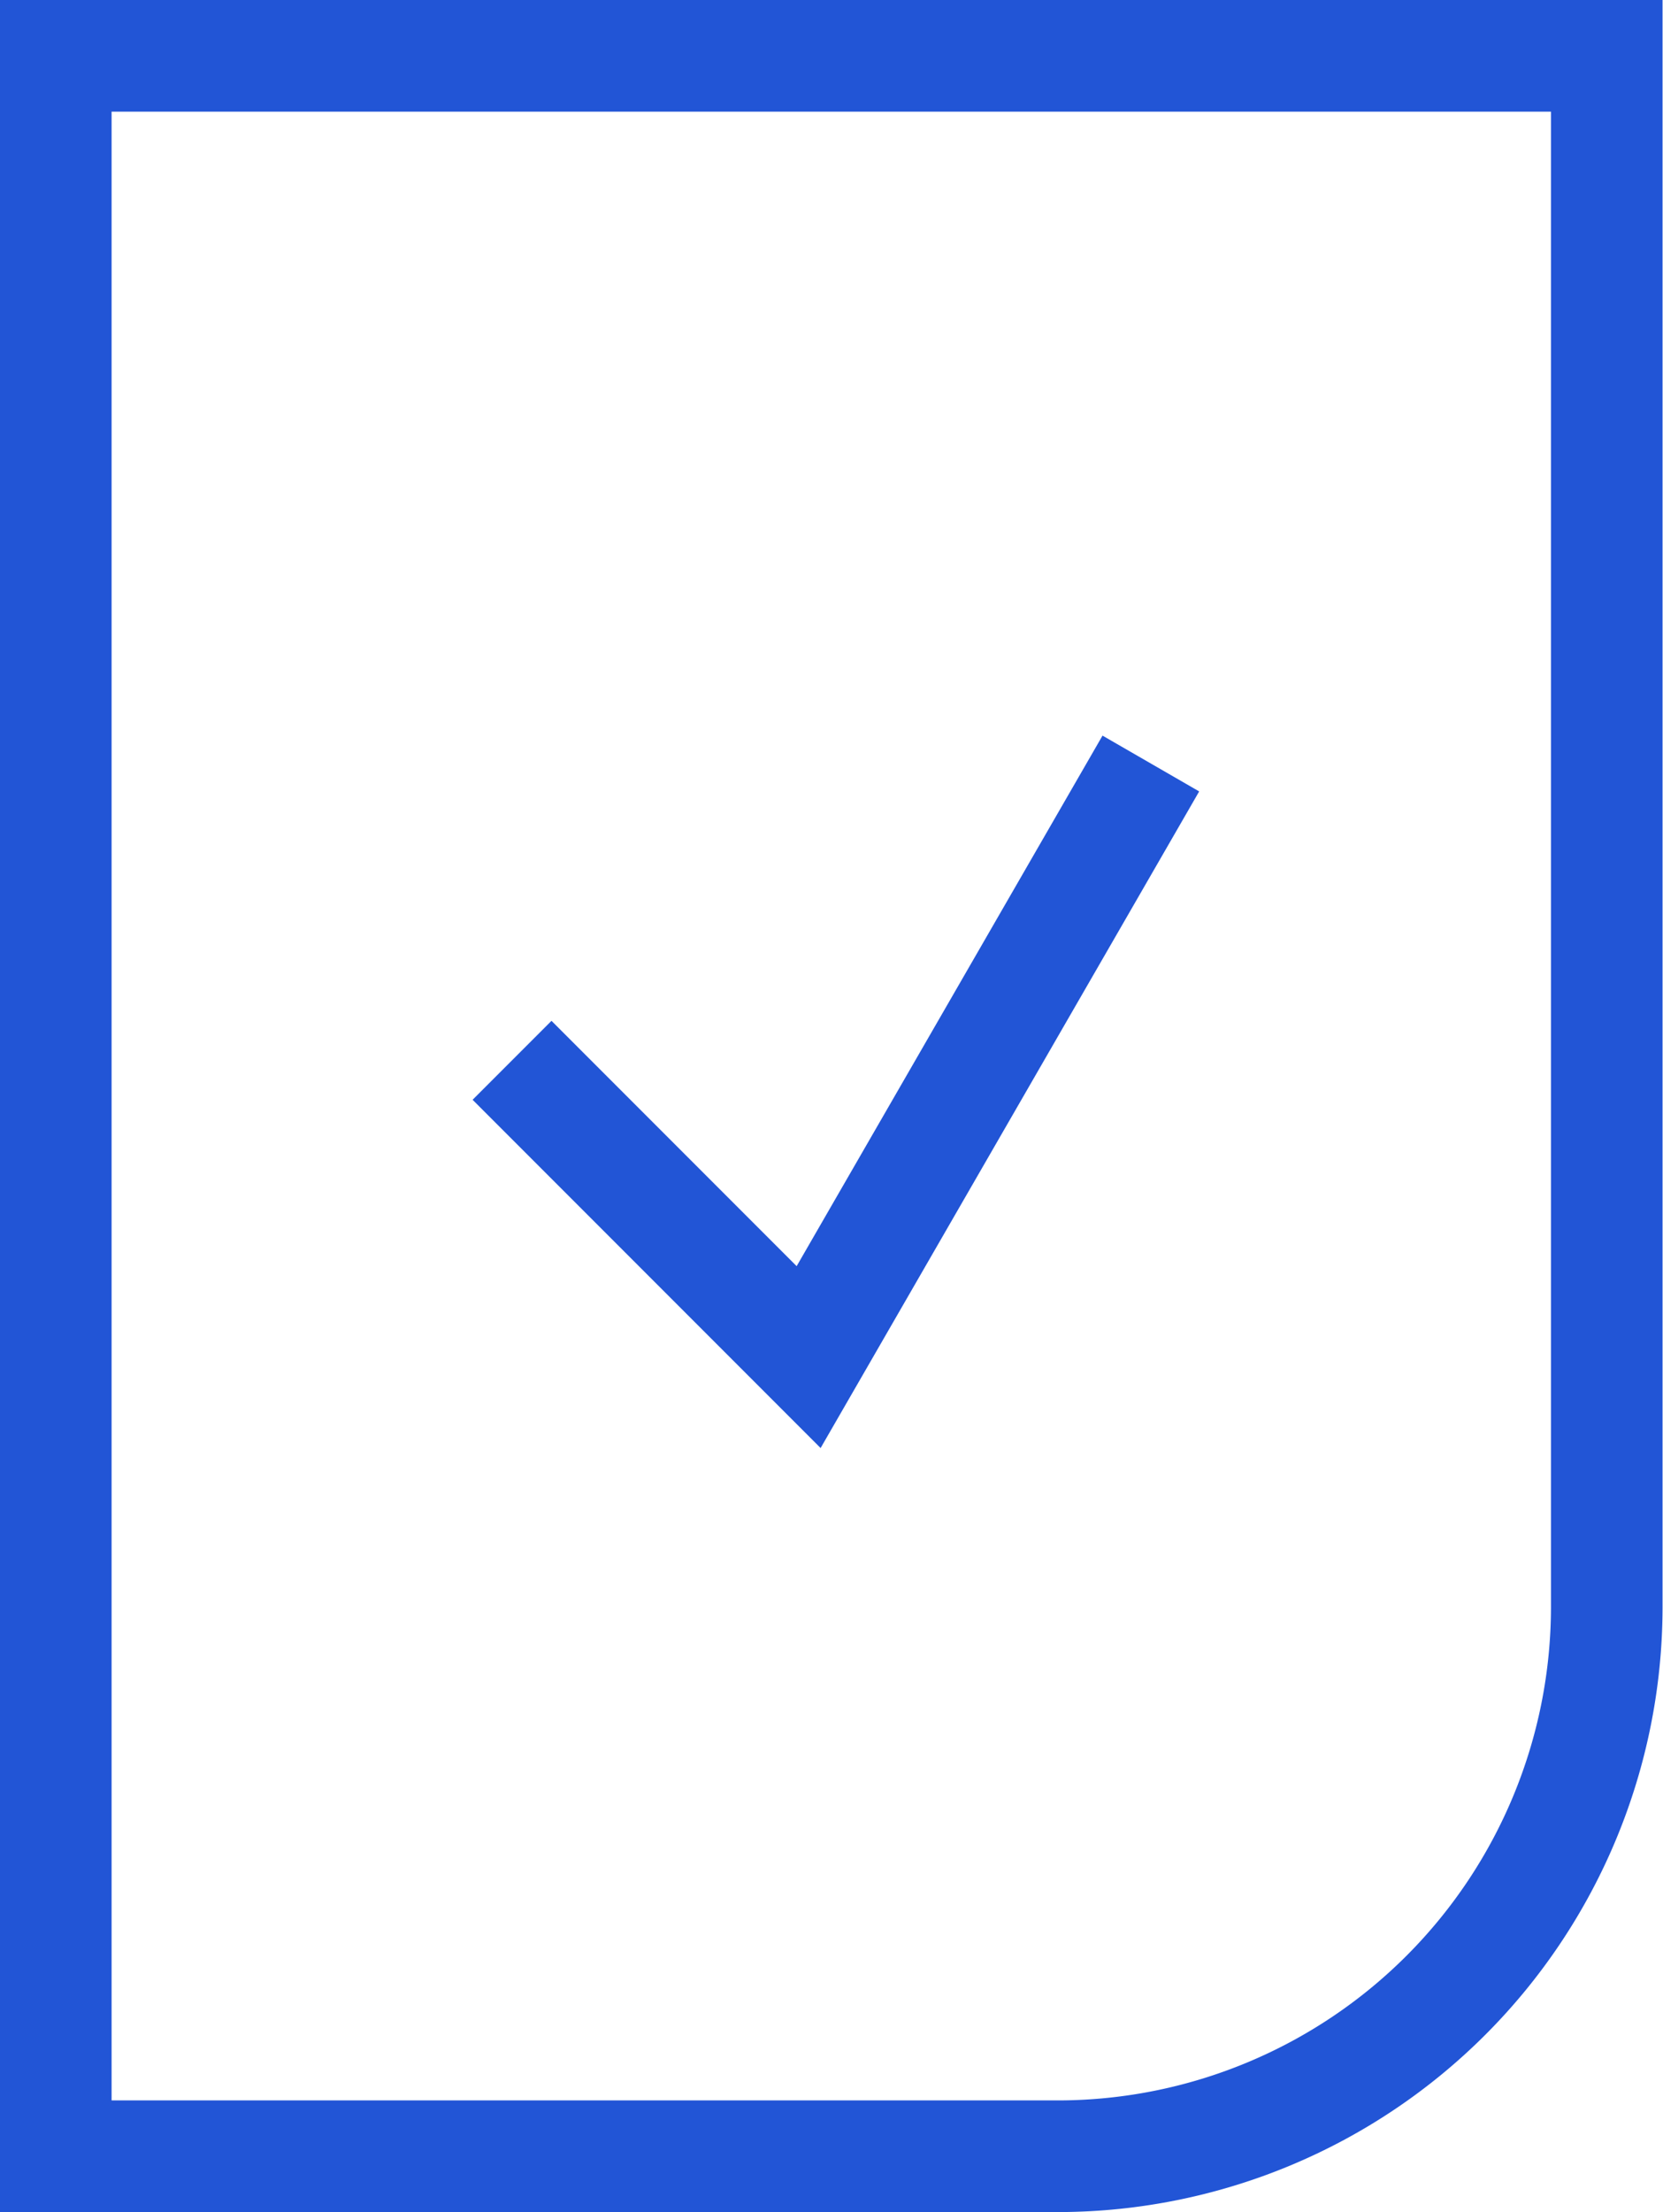
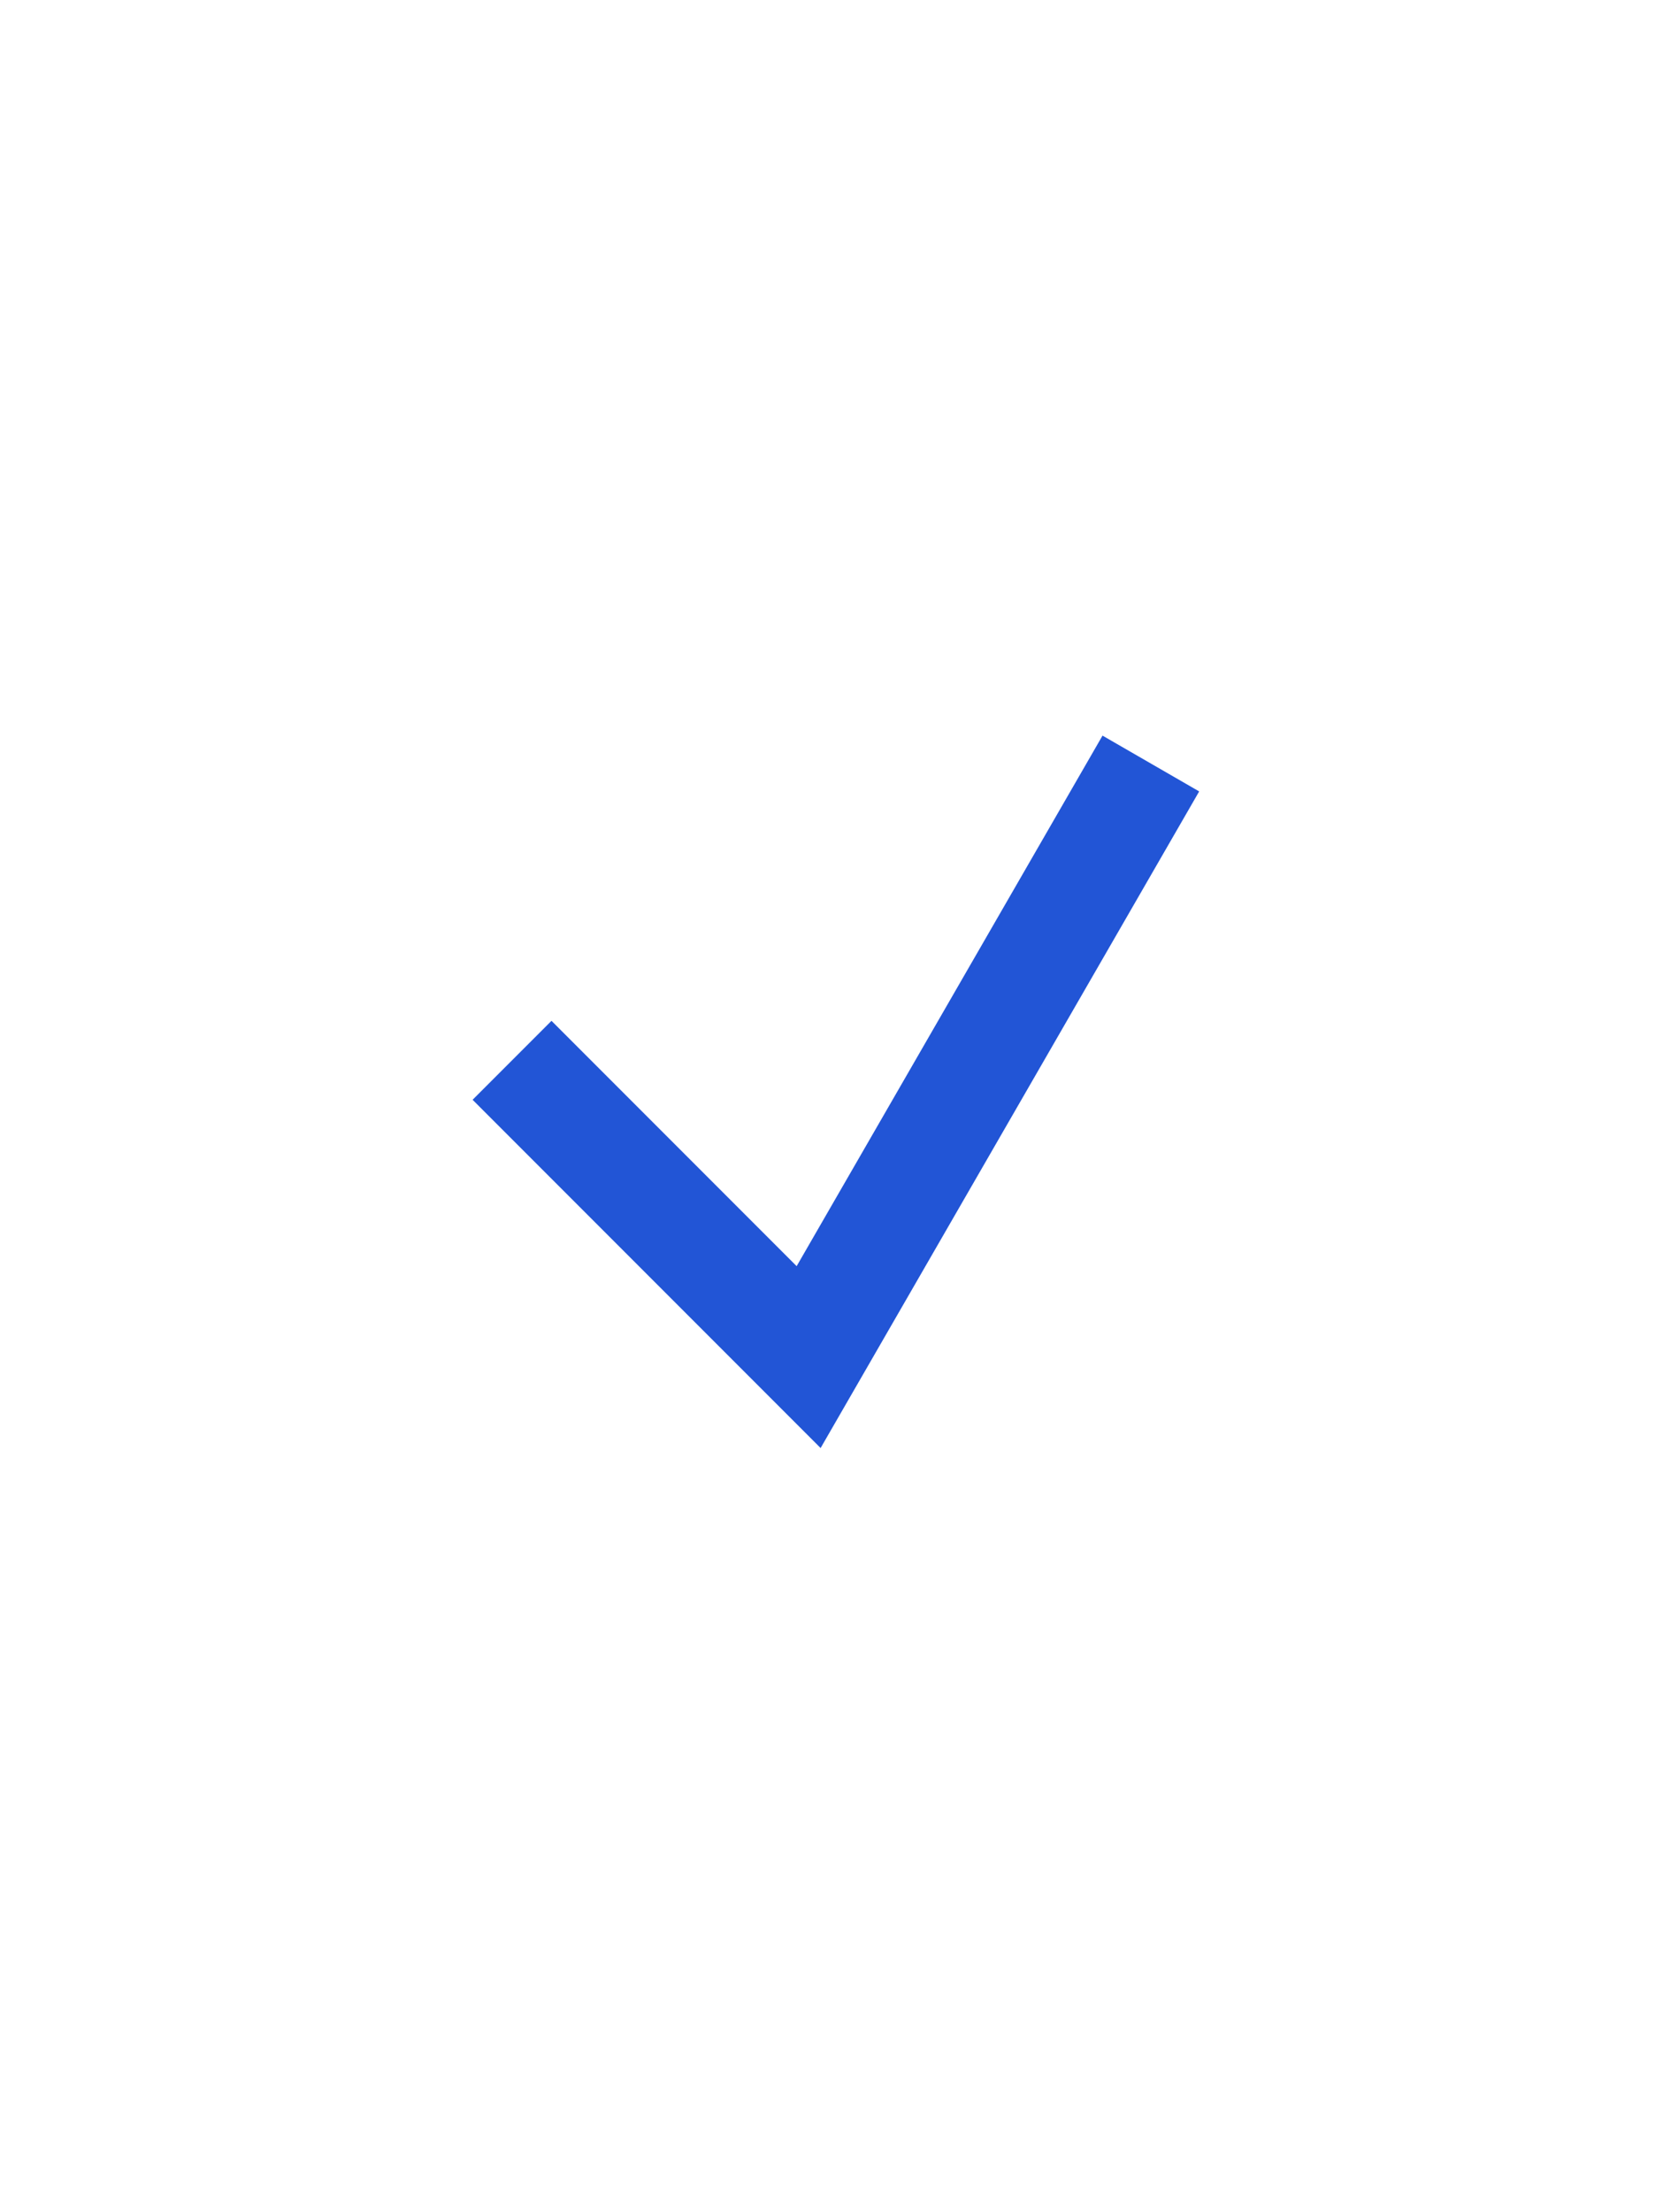
<svg xmlns="http://www.w3.org/2000/svg" width="14.904" height="19.811" viewBox="0 0 14.904 19.811">
  <g id="File_-_Checked" transform="translate(-6.5 -0.5)">
-     <path id="Path_70" data-name="Path 70" d="M7,1H20.9V14.9A4.922,4.922,0,0,1,16,19.811H7V1Z" fill="none" stroke="#2255d6" stroke-miterlimit="10" stroke-width="1" />
    <path id="Path_71" data-name="Path 71" d="M17,19.158l2.658,2.658L22.725,16.5" transform="translate(-5.911 -9.162)" fill="none" stroke="#2255d6" stroke-miterlimit="10" stroke-width="1" />
  </g>
</svg>